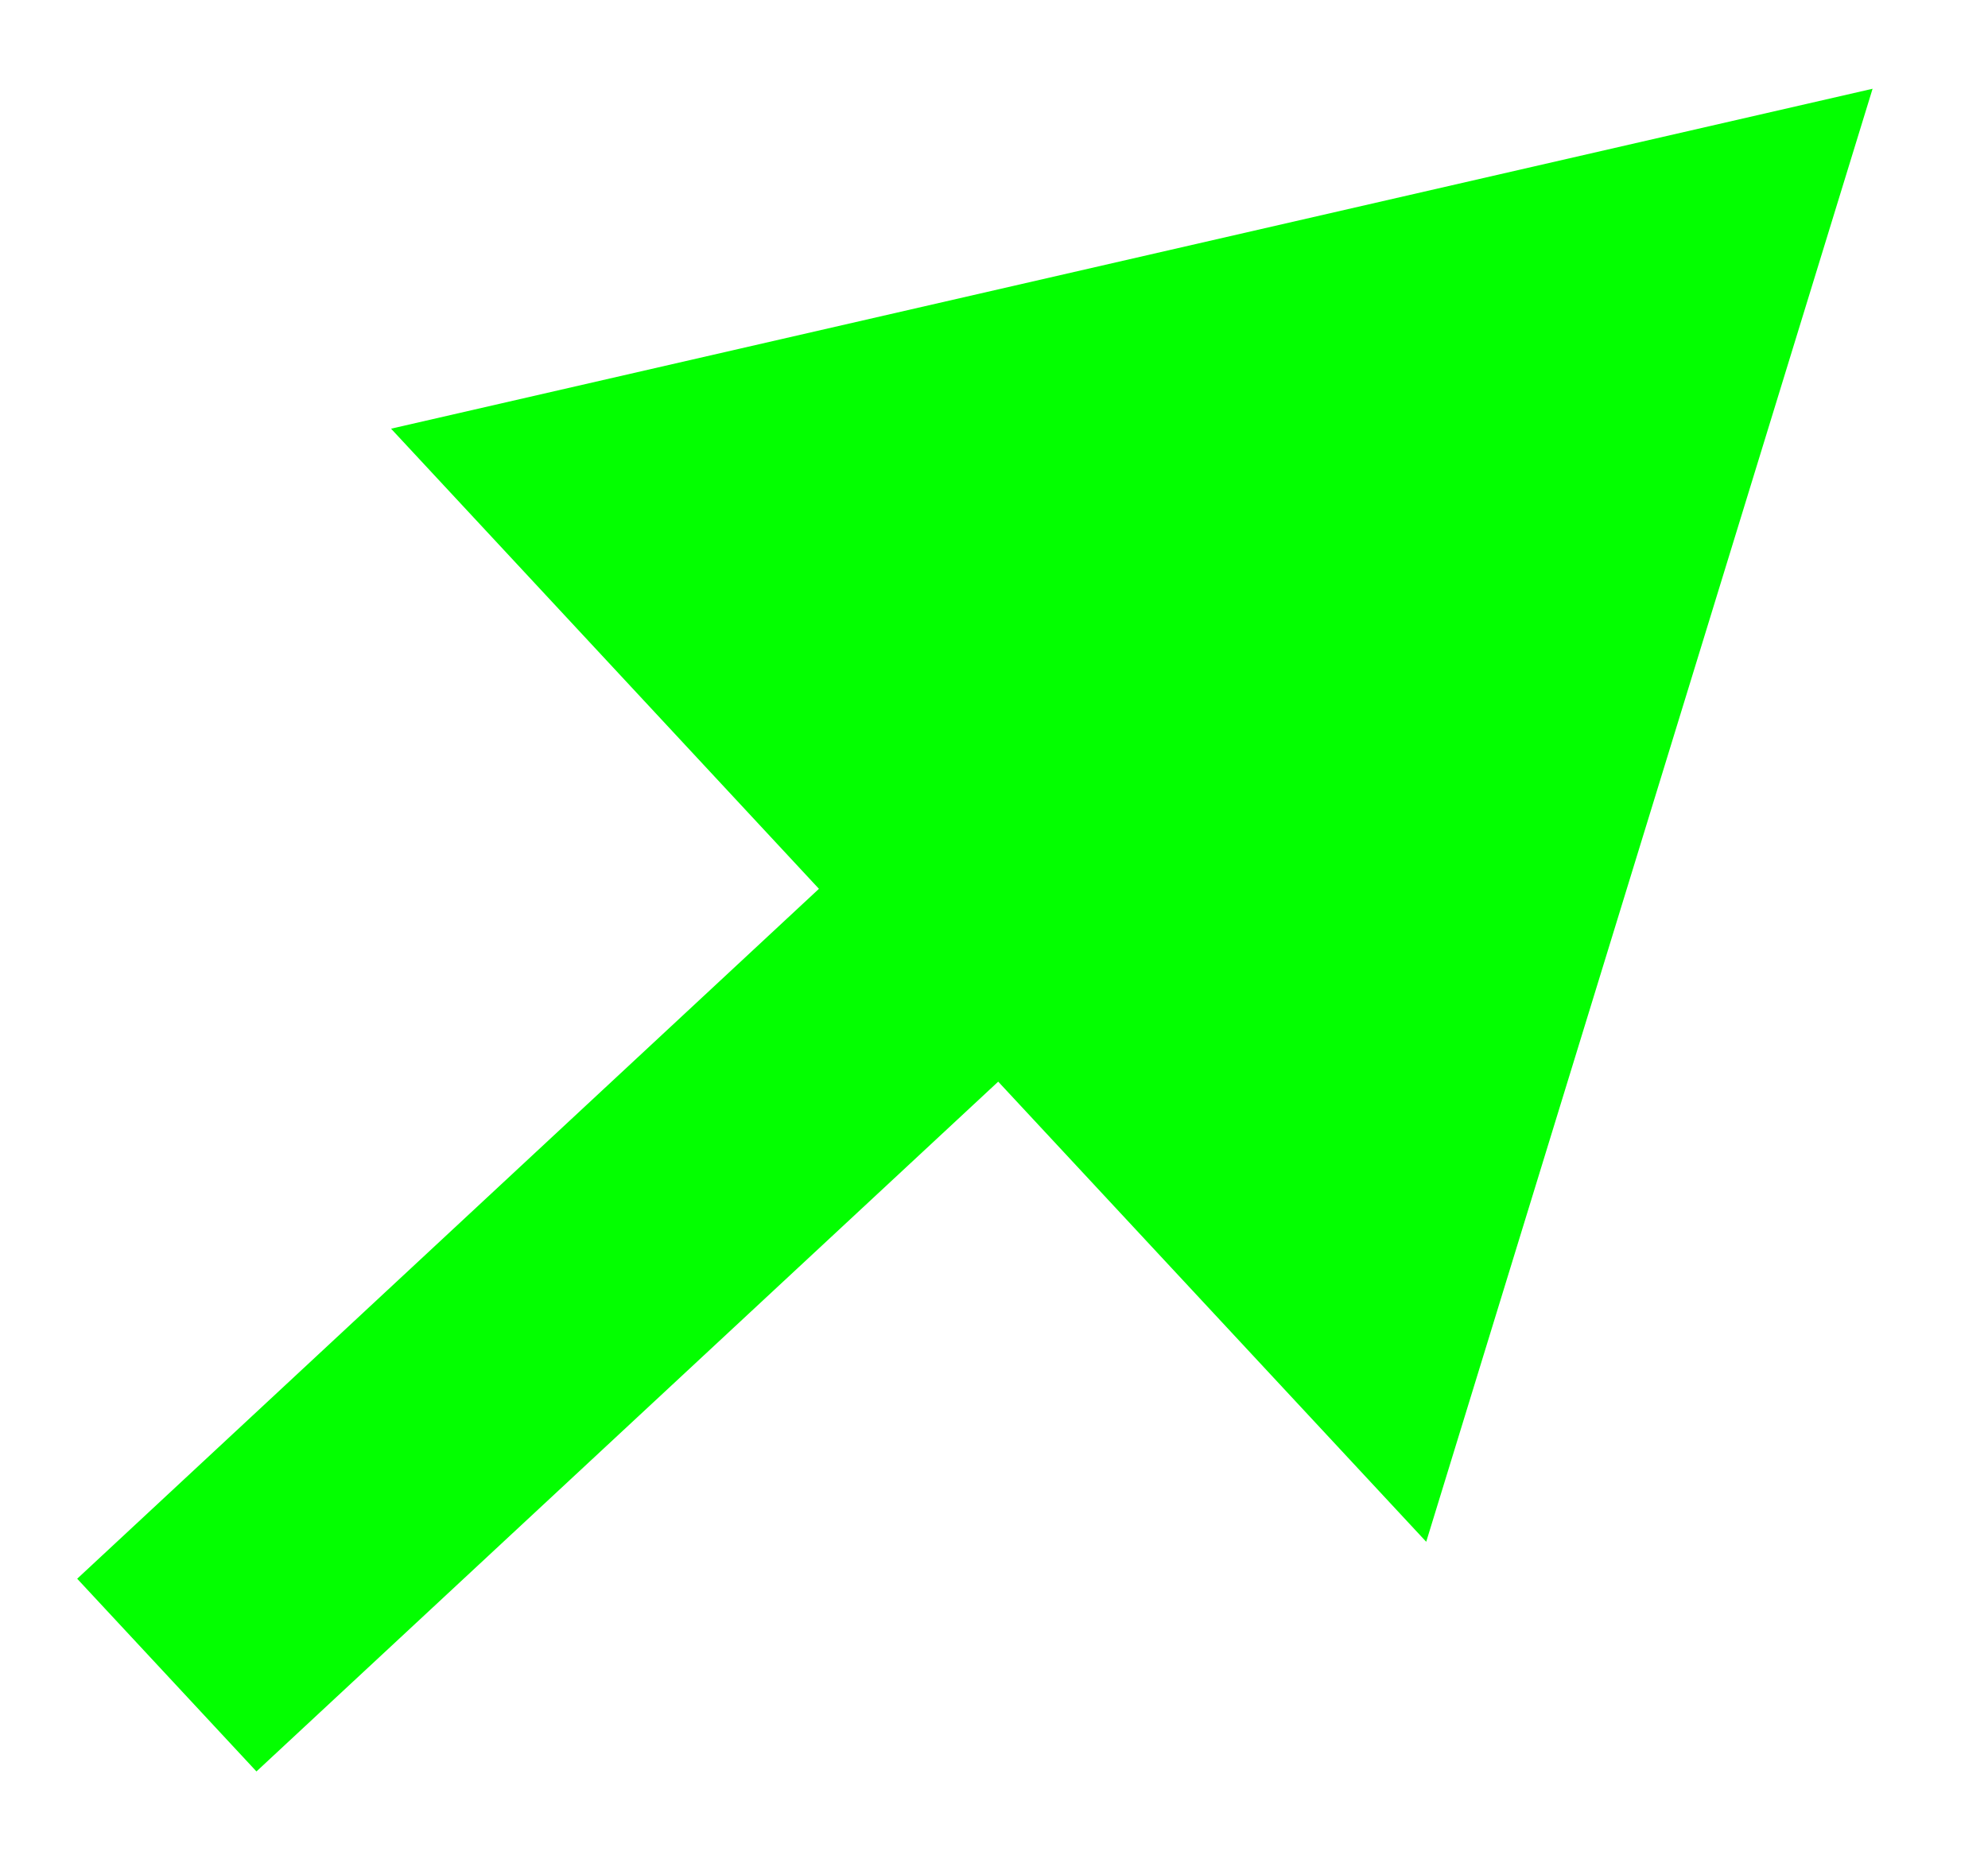
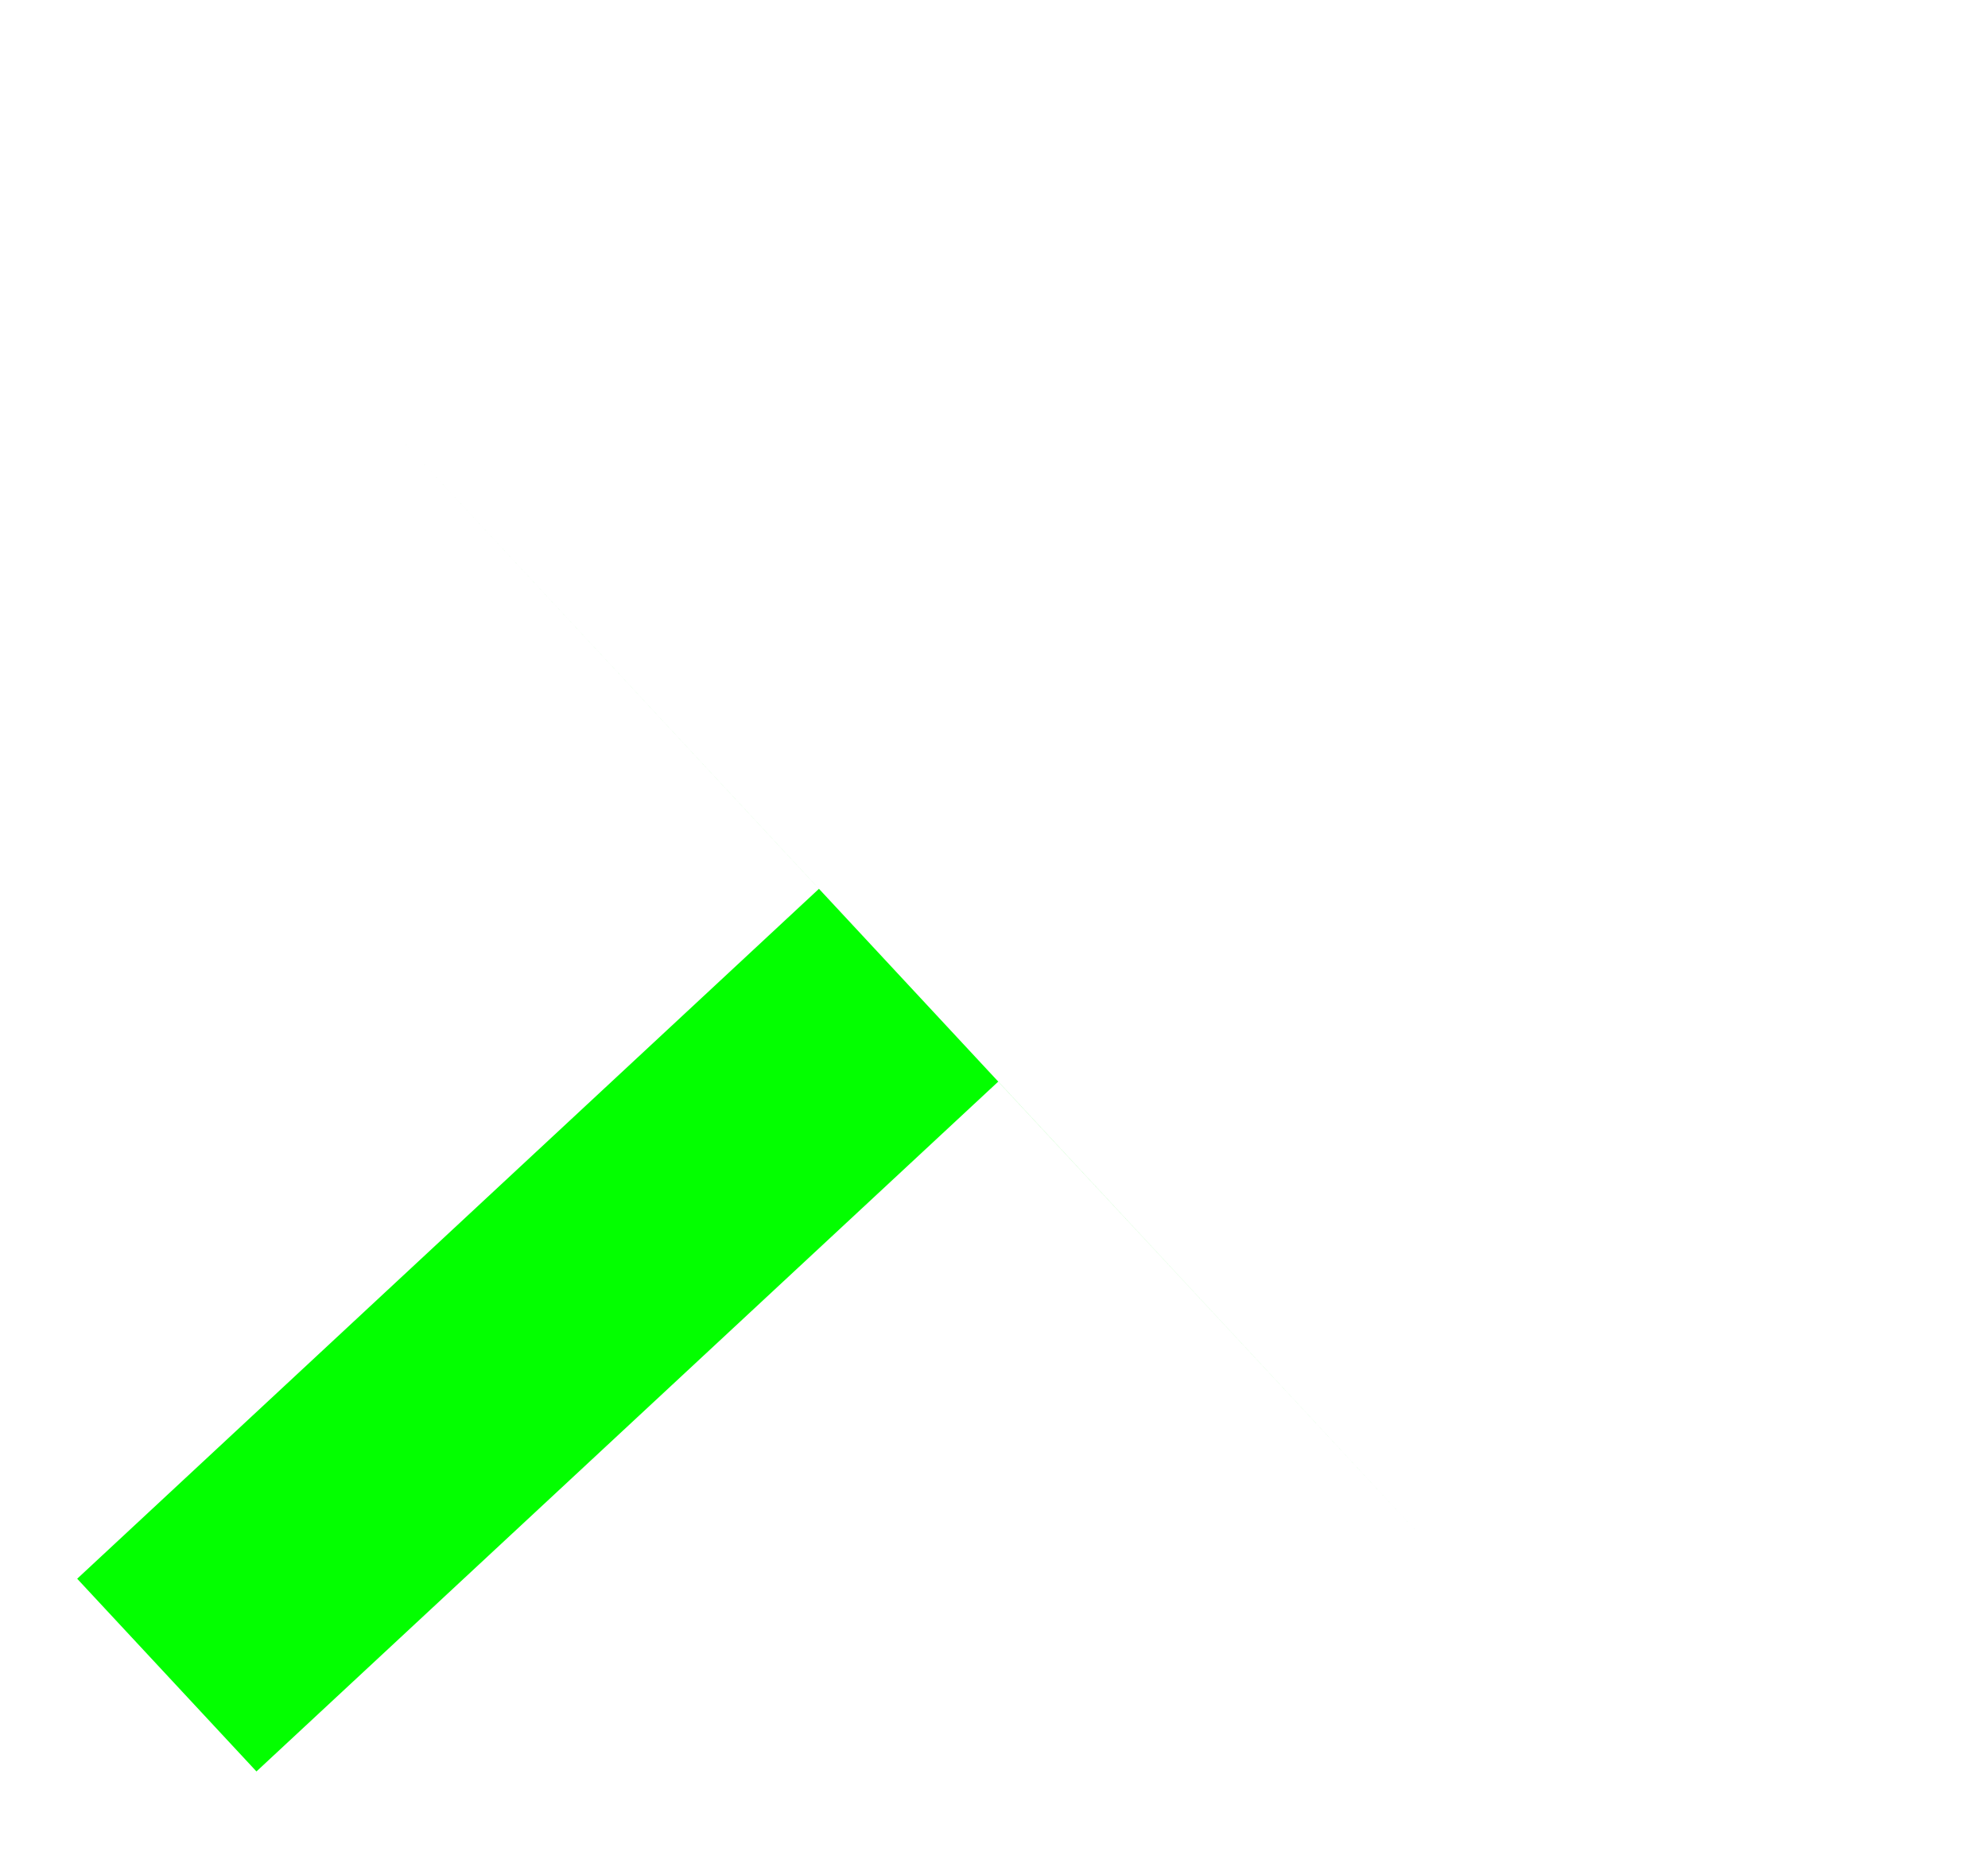
<svg xmlns="http://www.w3.org/2000/svg" width="17" height="16" viewBox="0 0 17 16" fill="none">
-   <path fill-rule="evenodd" clip-rule="evenodd" d="M3.344 3.666L16.013 0.759L12.196 13.185L8.536 9.25L2.193 15.149L0.66 13.501L7.003 7.601L3.344 3.666Z" fill="#03FF00" />
+   <path fill-rule="evenodd" clip-rule="evenodd" d="M3.344 3.666L12.196 13.185L8.536 9.25L2.193 15.149L0.66 13.501L7.003 7.601L3.344 3.666Z" fill="#03FF00" />
</svg>